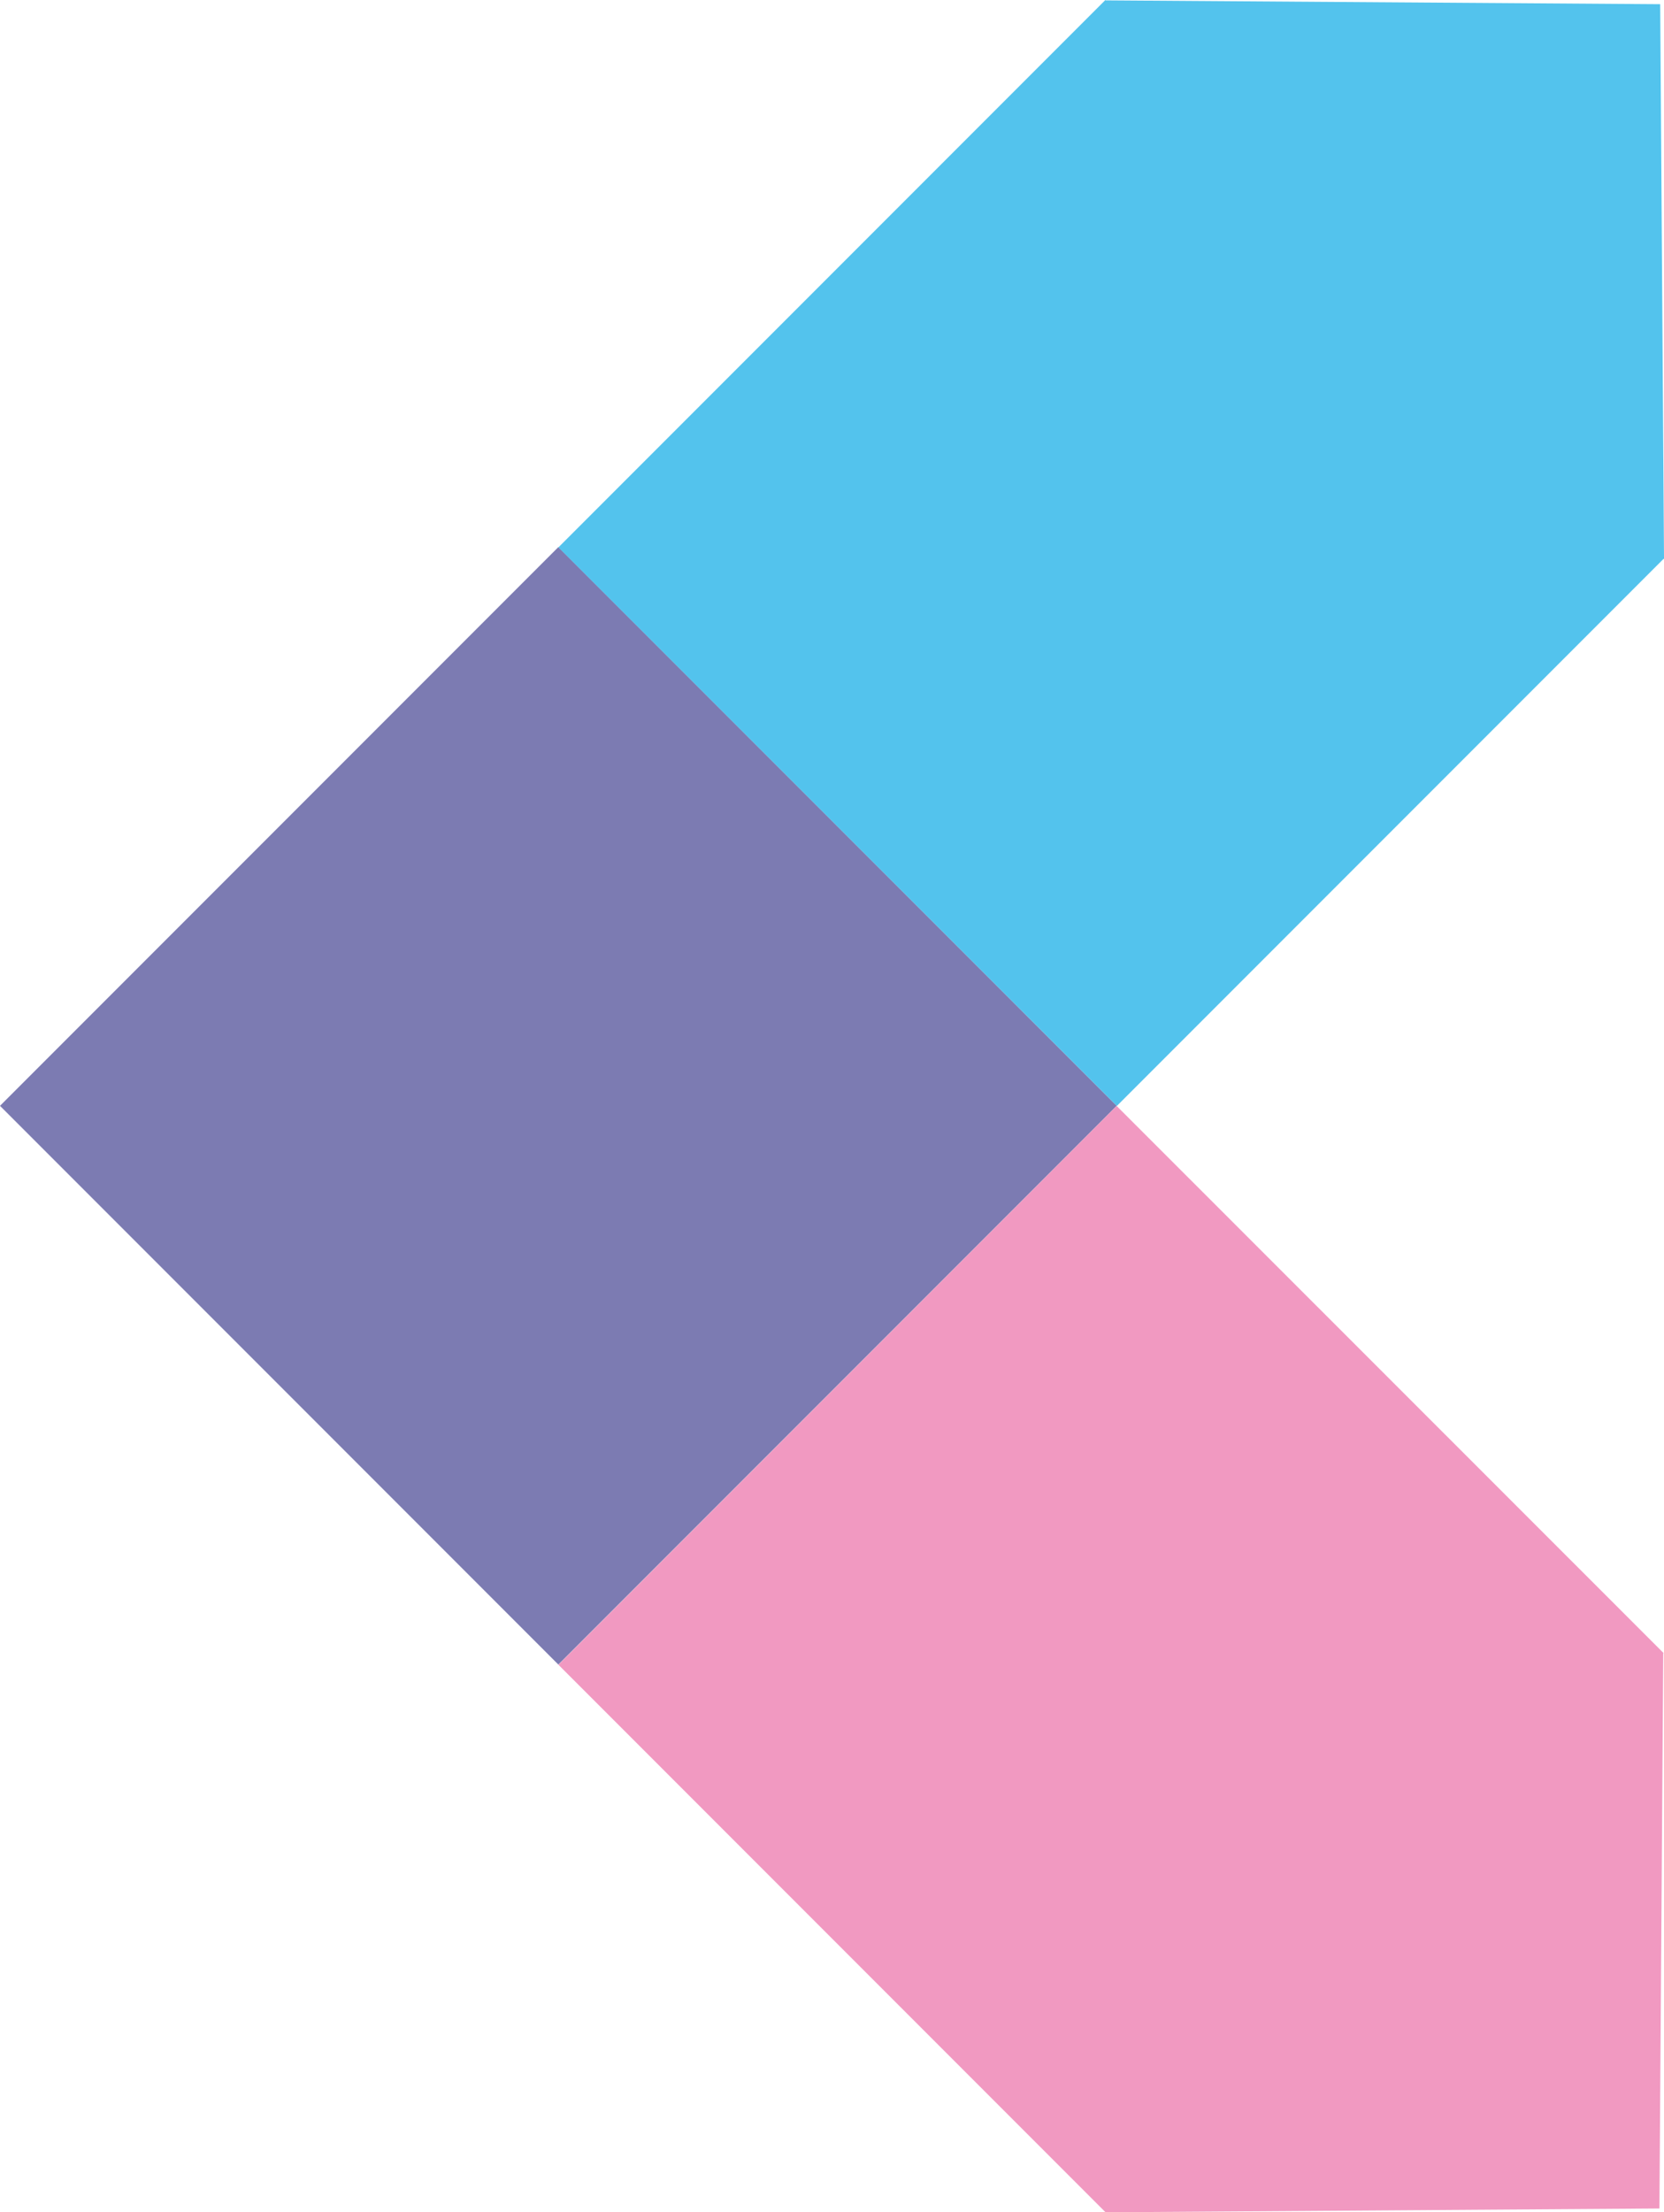
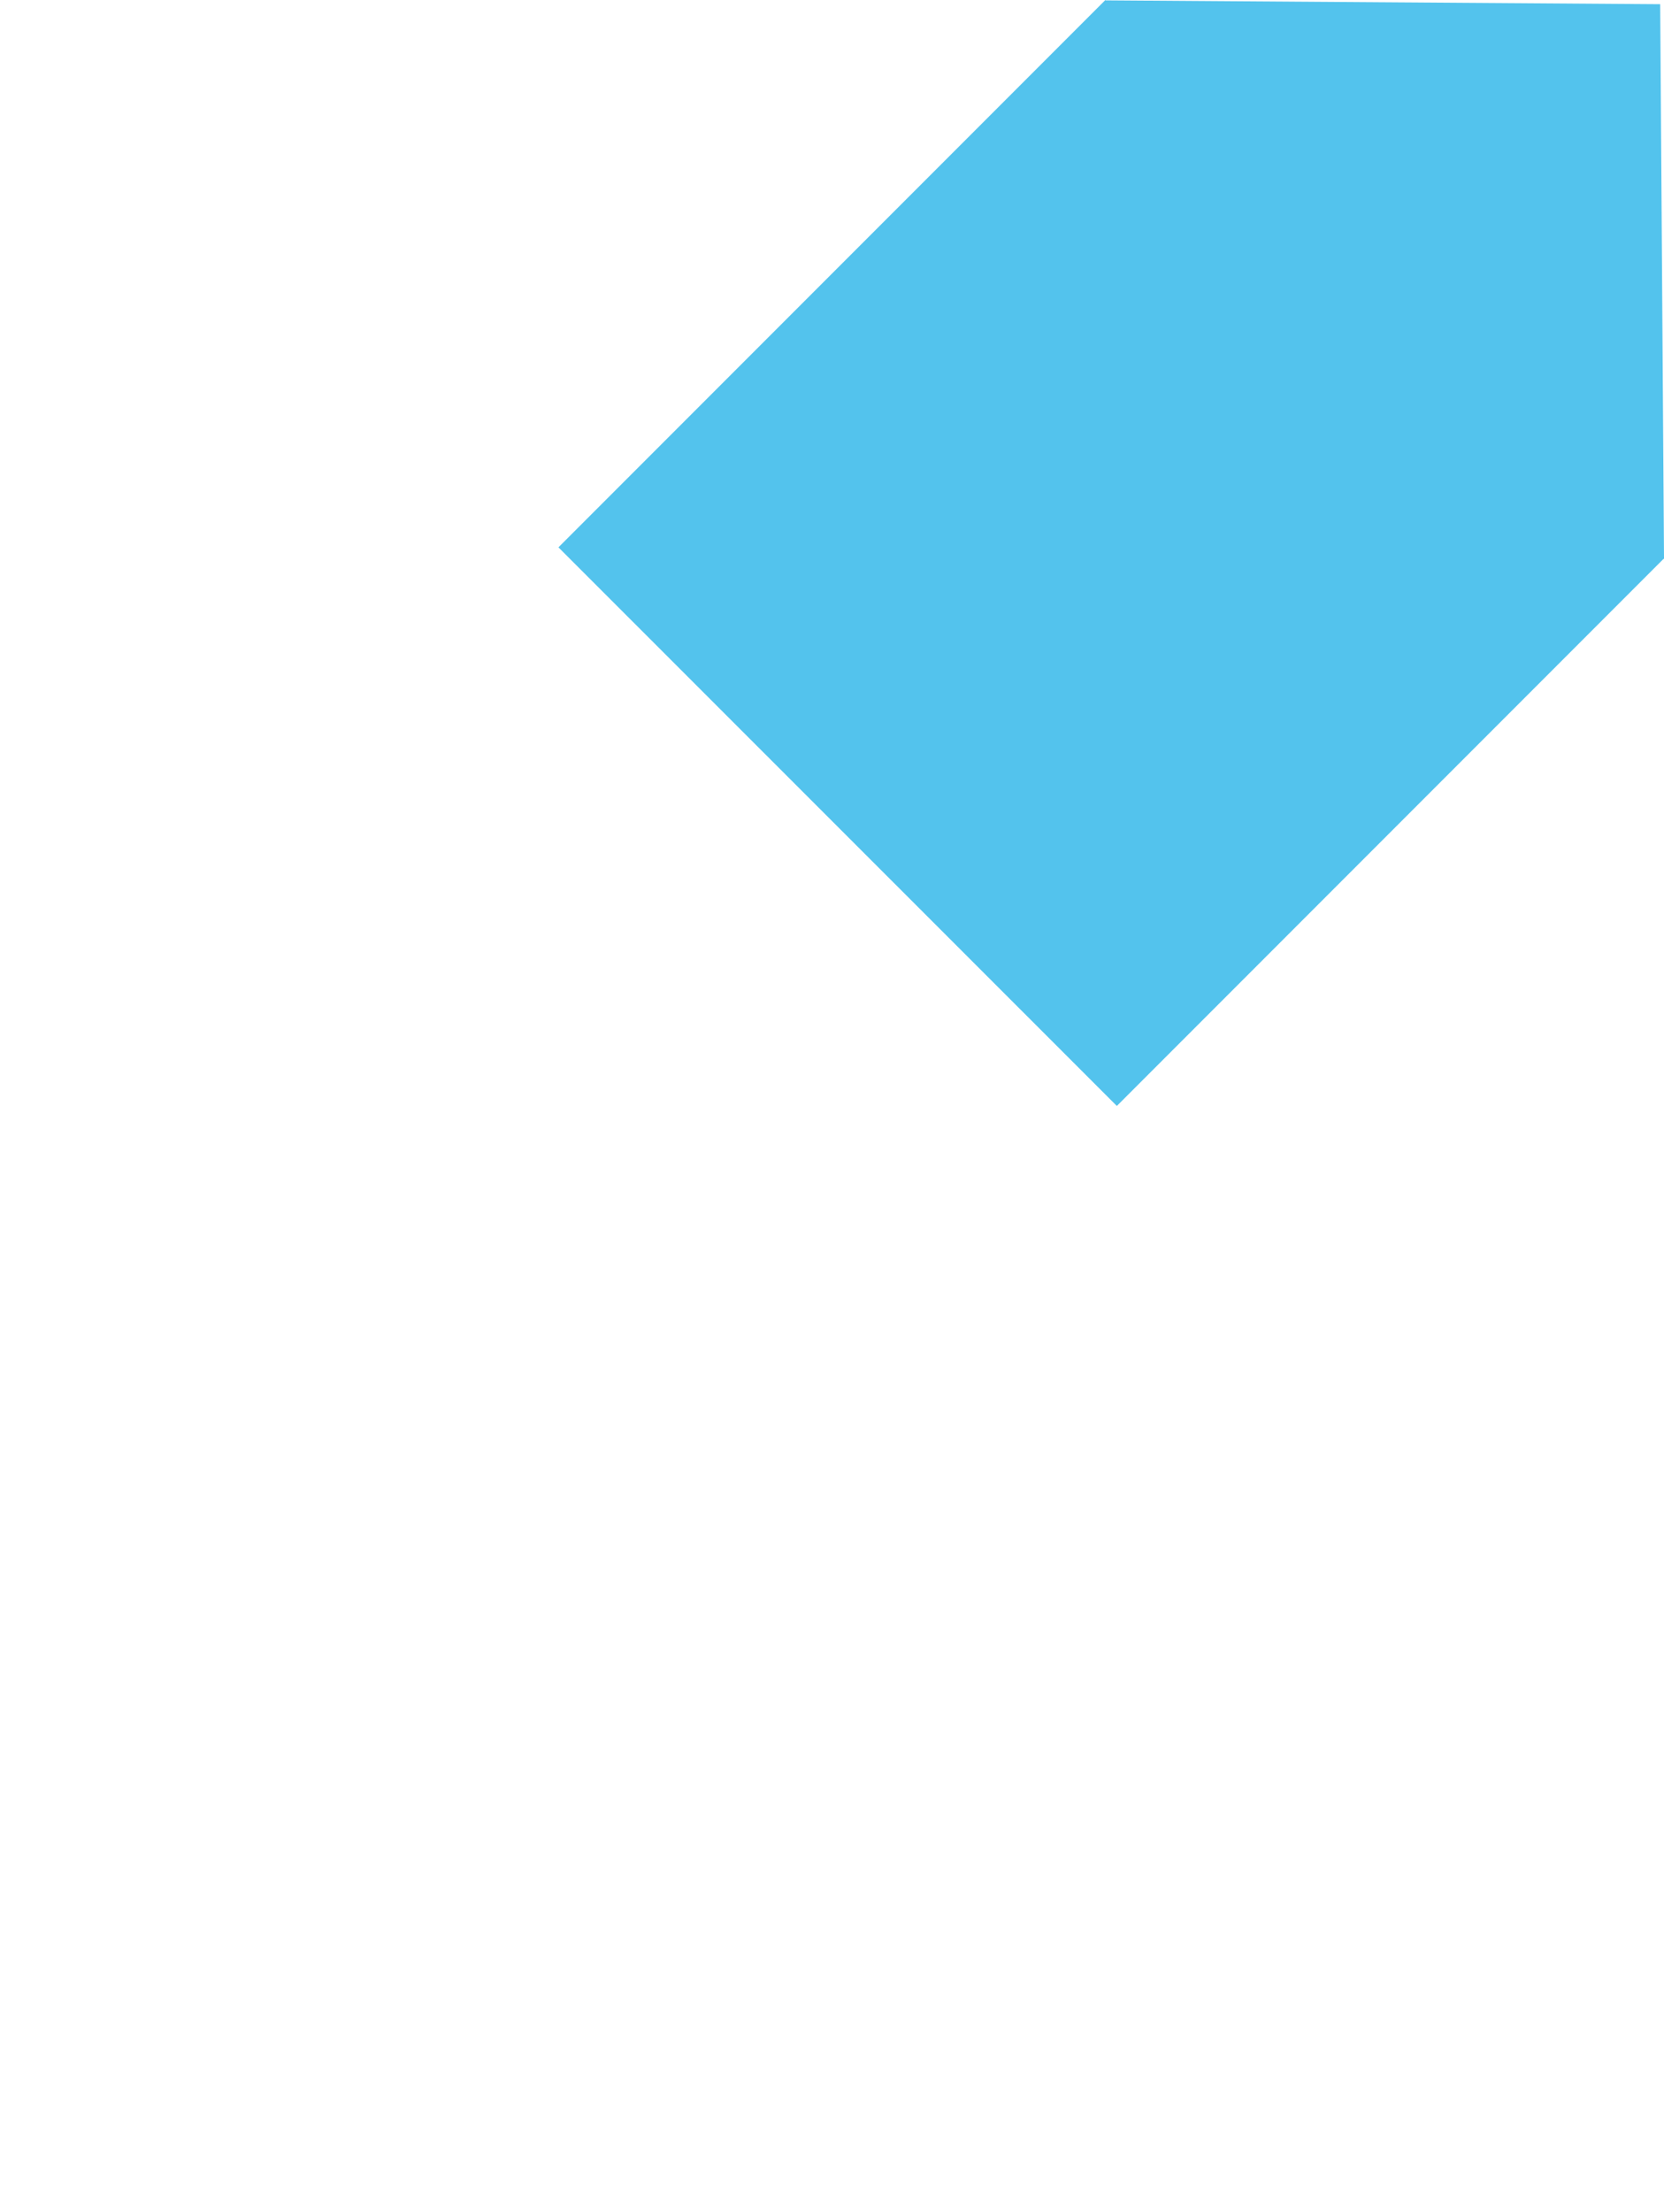
<svg xmlns="http://www.w3.org/2000/svg" xmlns:ns1="http://sodipodi.sourceforge.net/DTD/sodipodi-0.dtd" xmlns:ns2="http://www.inkscape.org/namespaces/inkscape" id="Ebene_1" data-name="Ebene 1" viewBox="0 0 87.221 115.88" version="1.1" ns1:docname="Logo_Zweitmeinung_ohne_Schrift.svg" ns2:version="0.92.2 (5c3e80d, 2017-08-06)" width="87.221" height="115.88">
  <ns1:namedview pagecolor="#ffffff" bordercolor="#666666" borderopacity="1" objecttolerance="10" gridtolerance="10" guidetolerance="10" ns2:pageopacity="0" ns2:pageshadow="2" ns2:window-width="1920" ns2:window-height="1018" id="namedview17" showgrid="false" ns2:zoom="1.6629251" ns2:cx="-276.44601" ns2:cy="-65.677443" ns2:window-x="-8" ns2:window-y="-8" ns2:window-maximized="1" ns2:current-layer="Ebene_1" />
  <defs id="defs4">
    <style id="style2">.cls-1{fill:#02698a;}.cls-2{fill:#7c7bb2;}.cls-3{fill:#f199c1;}.cls-4{fill:#53c3ed;}</style>
  </defs>
  <title id="title6">Zeichenfläche 1</title>
-   <rect class="cls-2" x="-40.958" y="40.958" width="41.39" height="41.39" transform="rotate(-45)" id="rect10" style="fill:#7c7bb2" />
-   <polygon class="cls-3" points="733.18,163.89 733.3,163.89 762.24,163.69 762.44,134.62 762.46,134.6 733.79,105.94 704.53,135.21 733.19,163.87 " id="polygon12" style="fill:#f199c1" transform="translate(-675.259,-48.01)" />
  <polygon class="cls-4" points="733.8,105.94 762.46,77.28 762.48,77.3 762.48,77.17 762.28,48.23 733.21,48.03 733.2,48.01 704.53,76.68 " id="polygon14" style="fill:#53c3ed" transform="translate(-675.259,-48.01)" />
</svg>